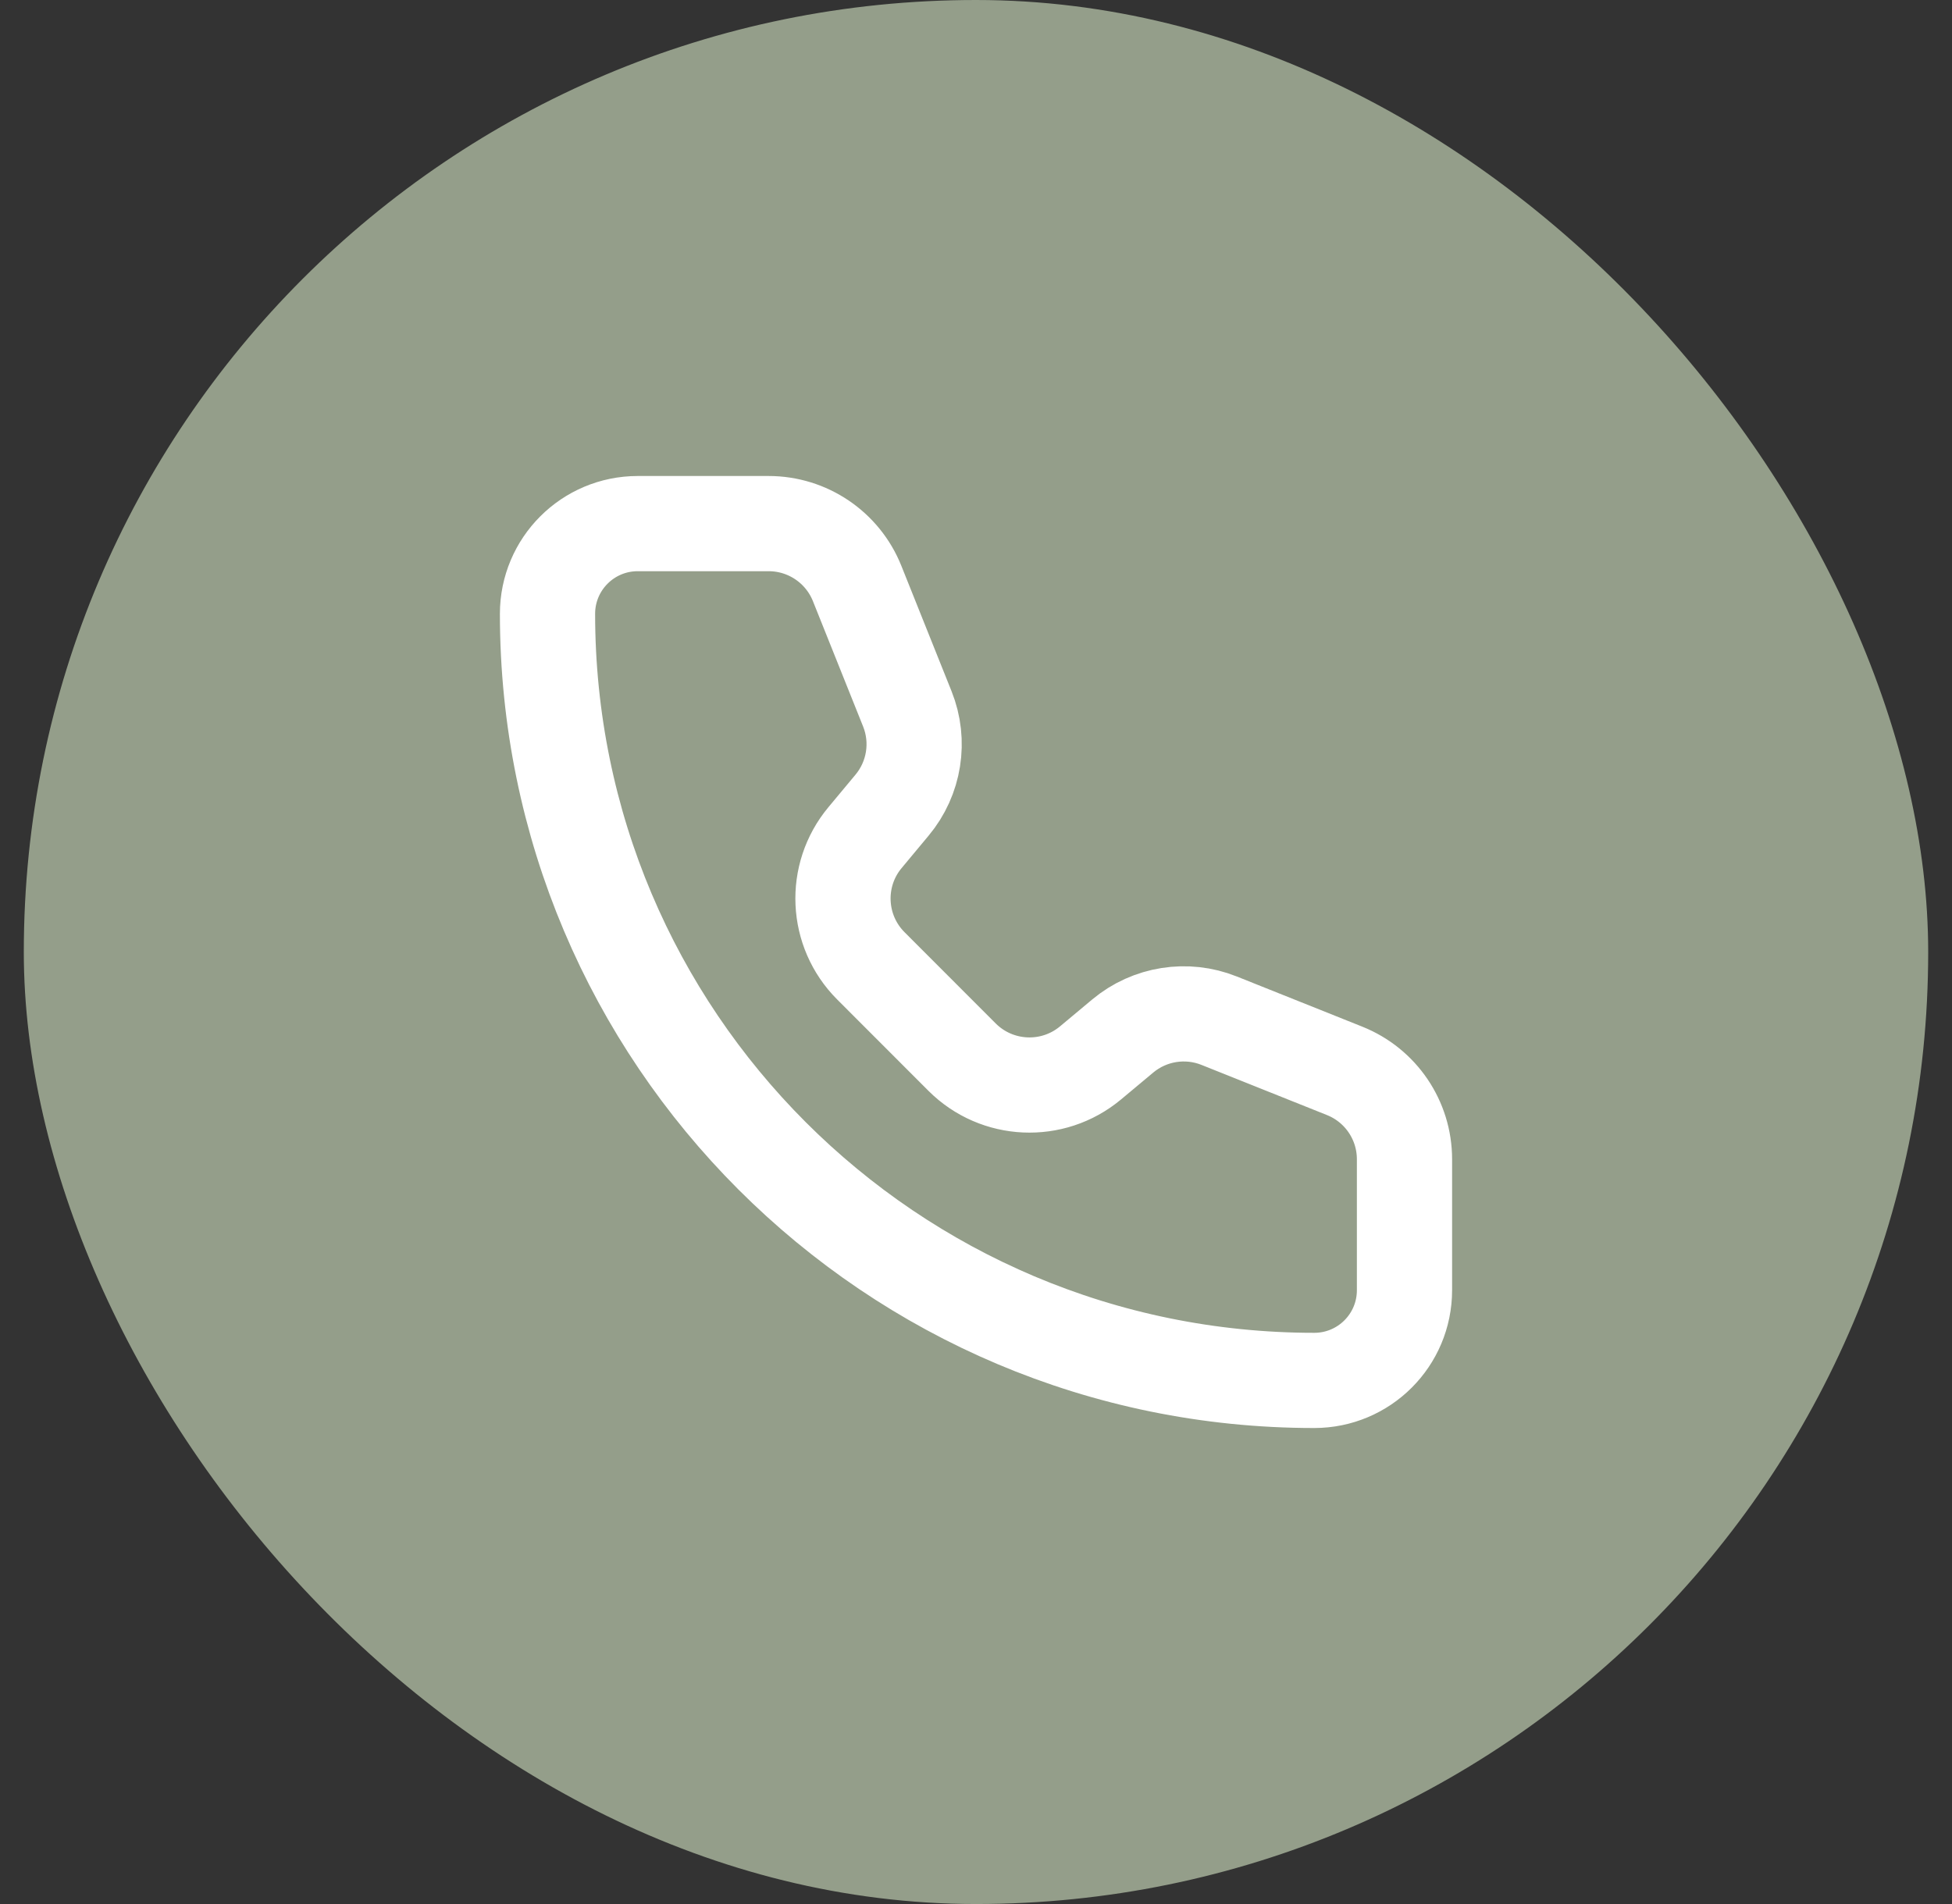
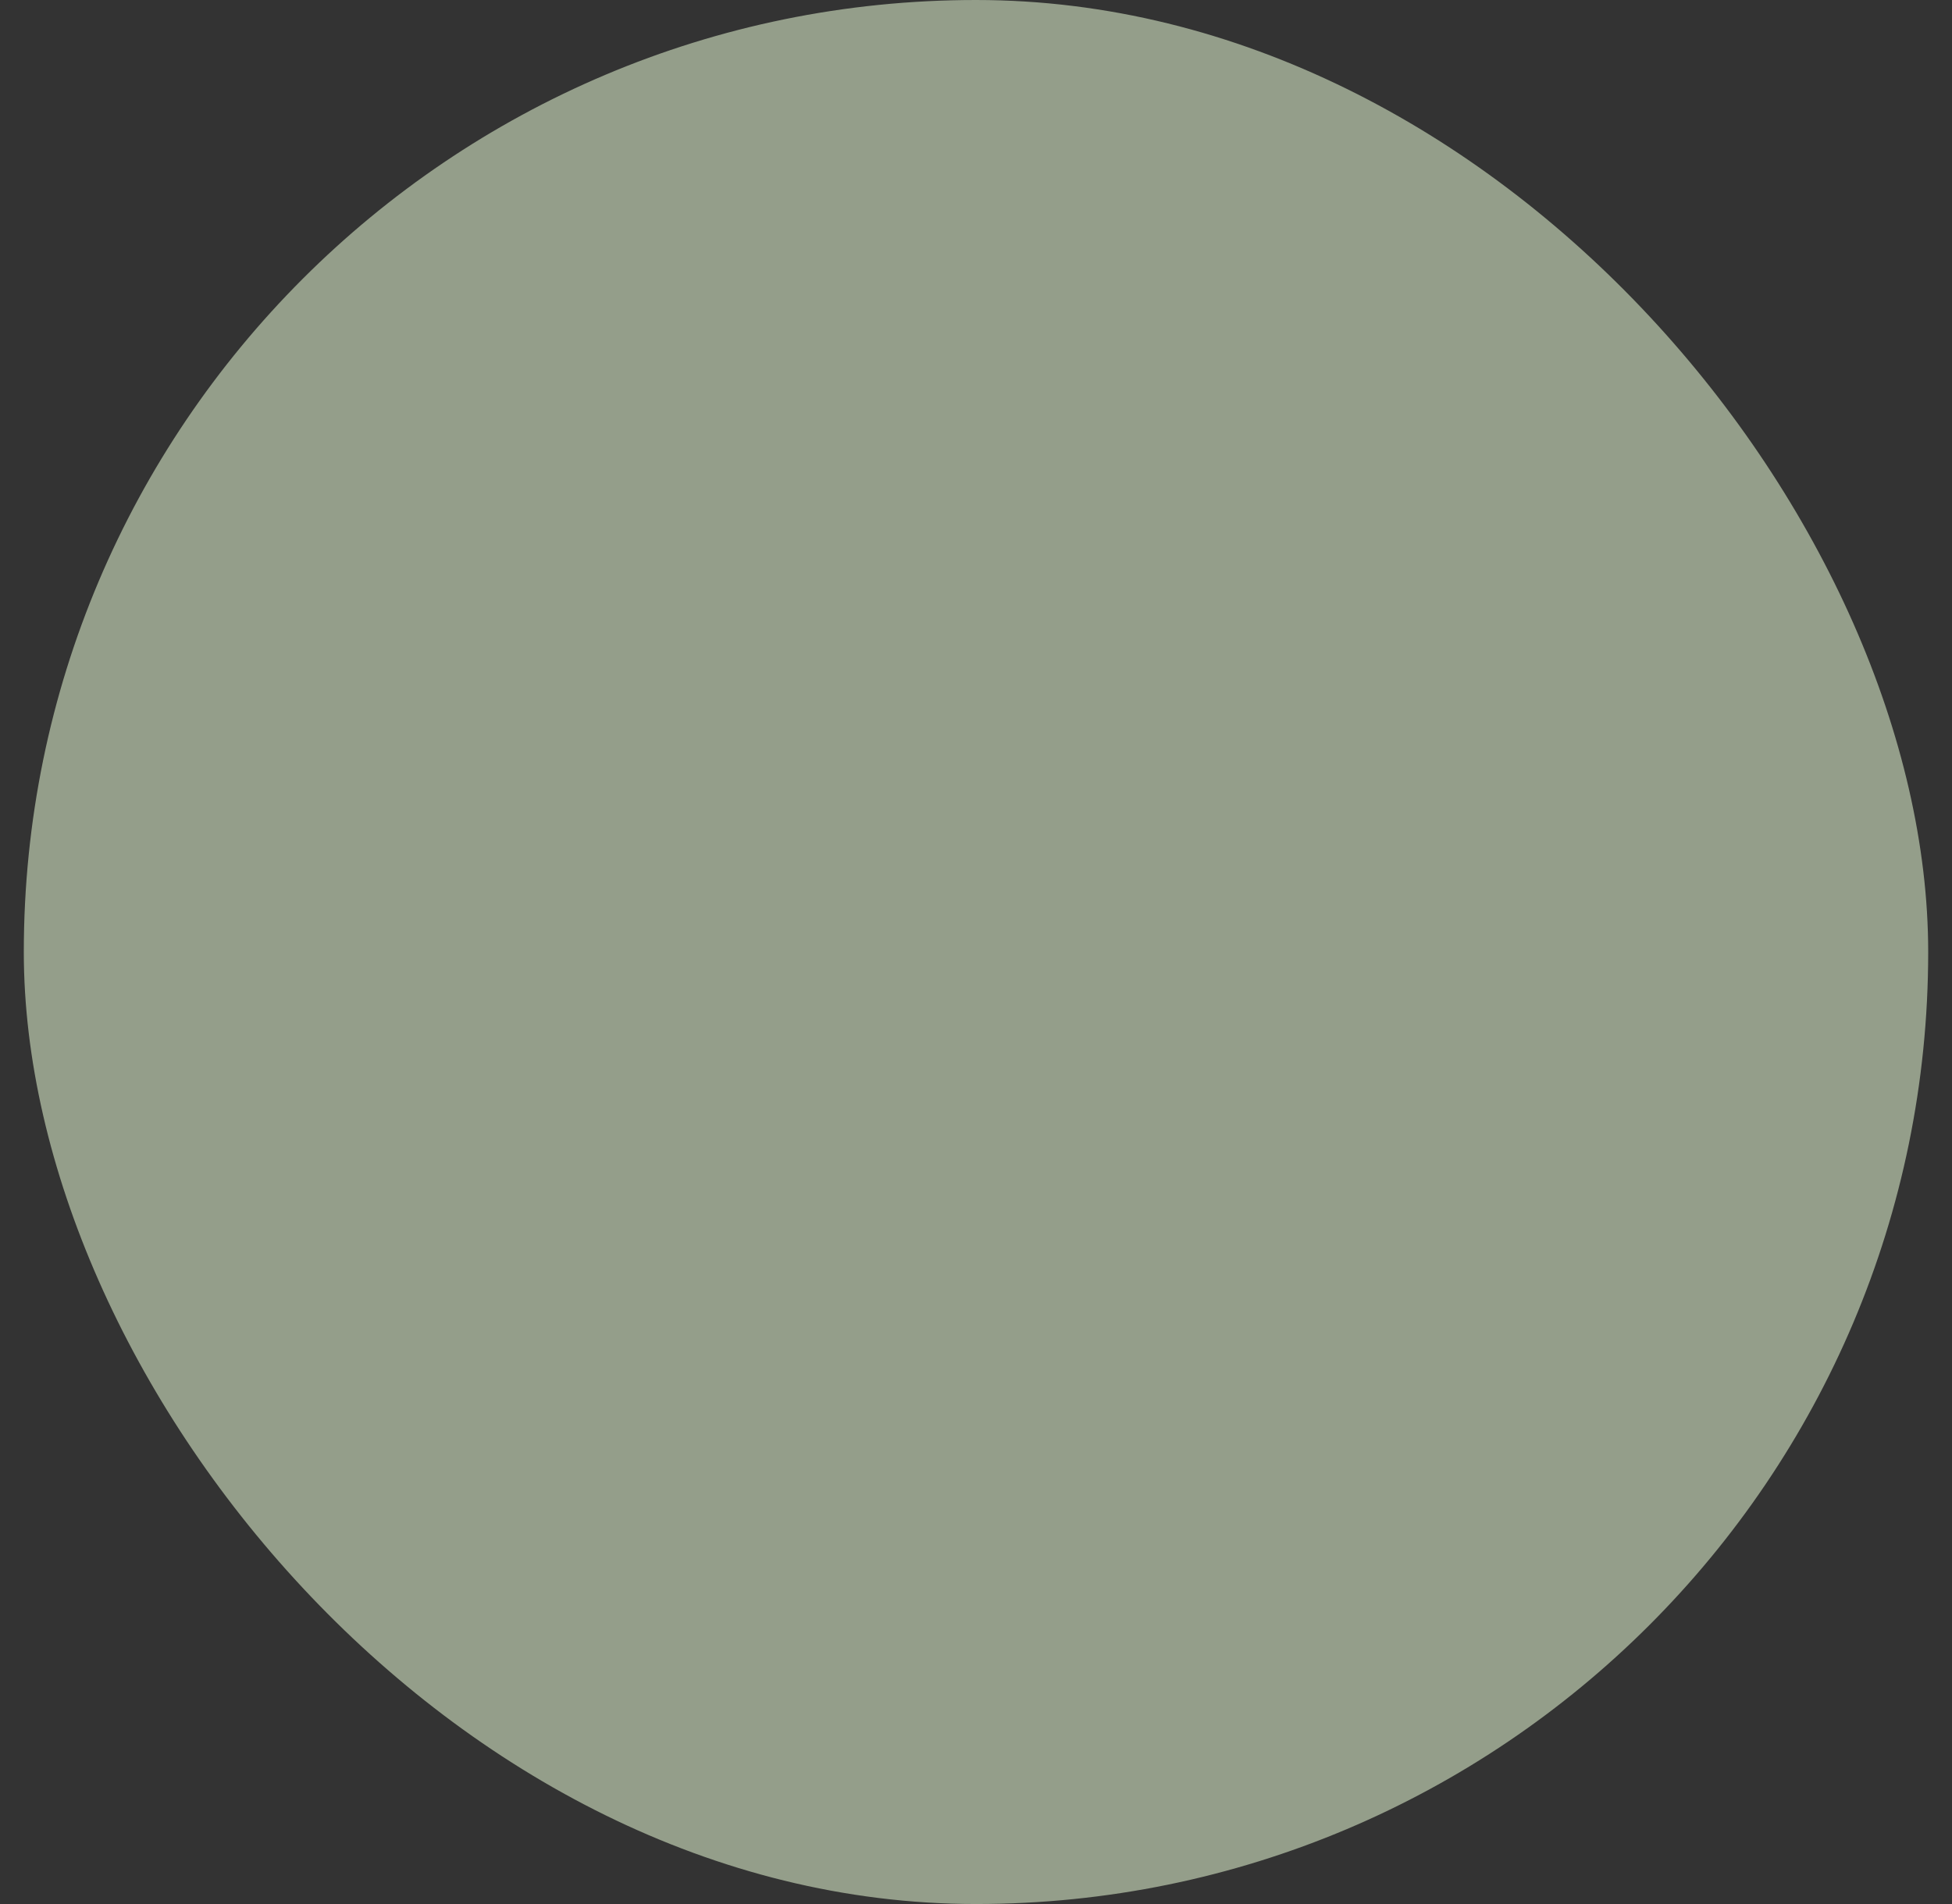
<svg xmlns="http://www.w3.org/2000/svg" width="41" height="40" viewBox="0 0 41 40" fill="none">
  <rect x="0" y="0" width="41" height="40" fill="#333333" stroke="none" />
  <rect x="0.5" width="40" height="40" rx="20" fill="#949E8A" />
-   <path d="M18.003 12.257C17.699 11.498 16.963 11 16.145 11H13.395C12.348 11 11.5 11.848 11.5 12.895C11.5 21.789 18.711 29 27.605 29C28.652 29 29.5 28.152 29.5 27.105L29.5 24.354C29.5 23.536 29.003 22.801 28.243 22.497L25.607 21.443C24.925 21.17 24.148 21.293 23.584 21.763L22.904 22.331C22.109 22.993 20.94 22.94 20.208 22.209L18.292 20.291C17.561 19.56 17.507 18.391 18.169 17.597L18.736 16.916C19.207 16.352 19.331 15.575 19.058 14.893L18.003 12.257Z" stroke="white" stroke-width="2" stroke-linecap="round" stroke-linejoin="round" />
</svg>